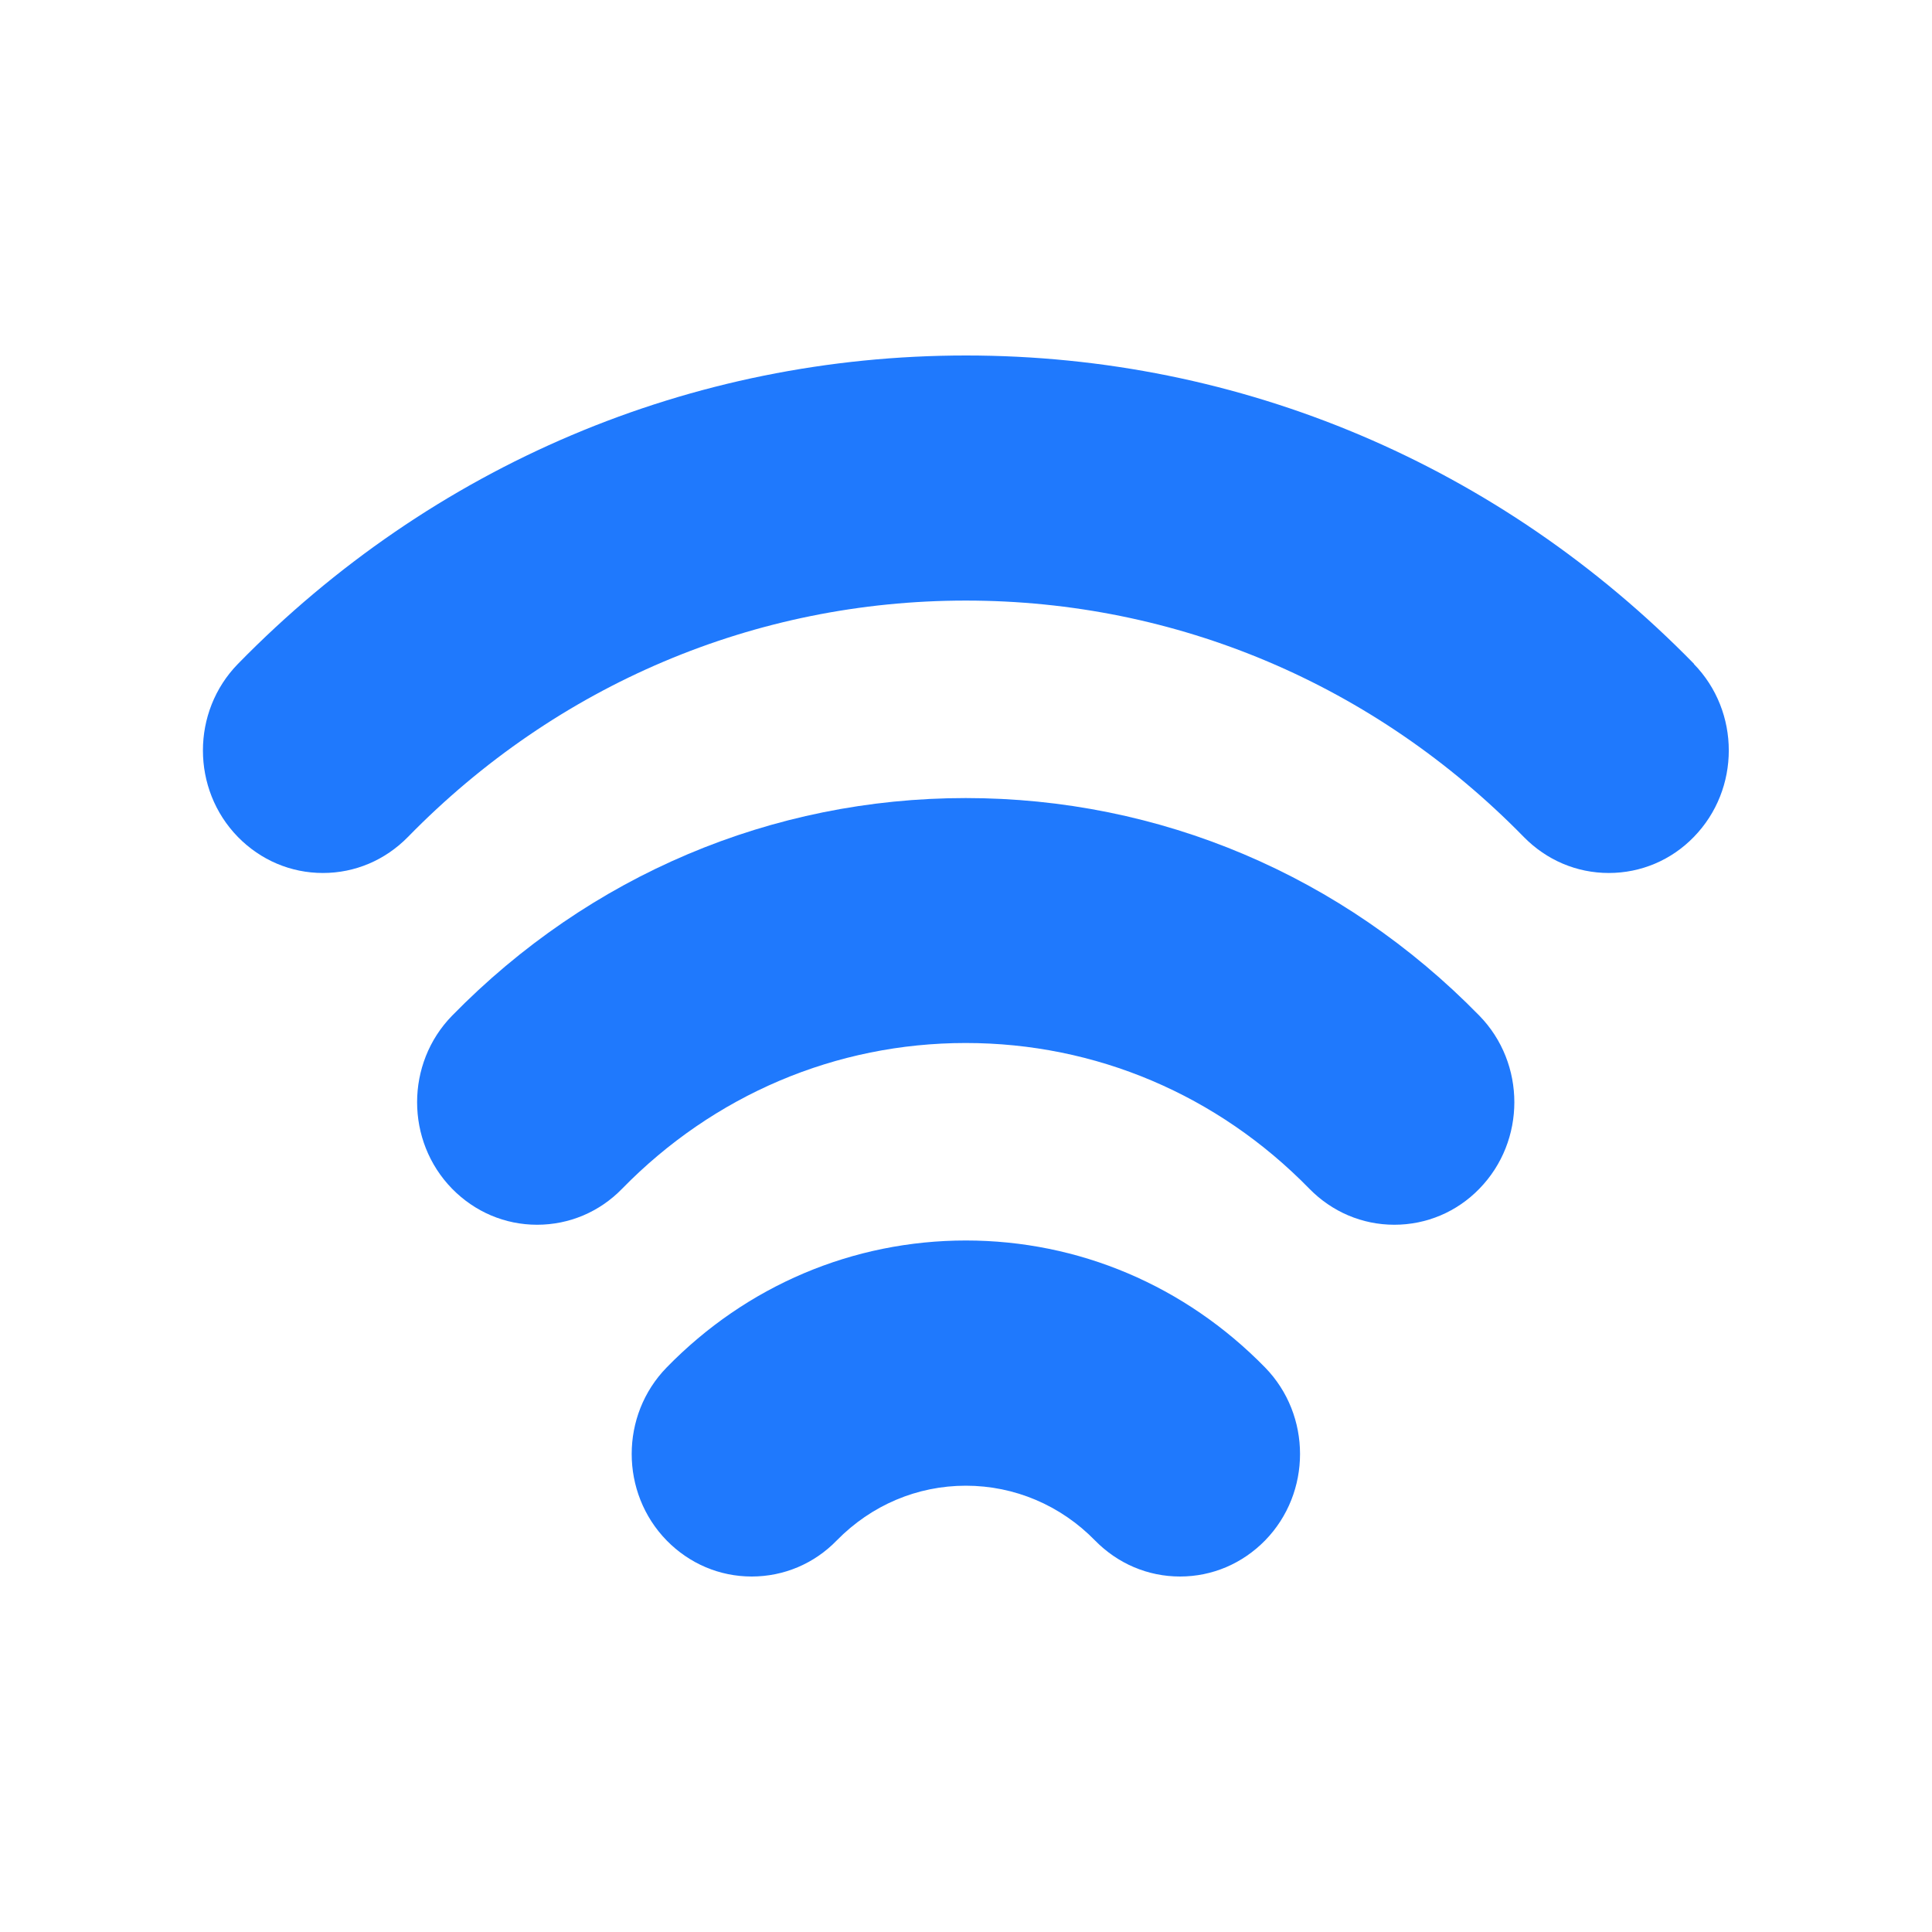
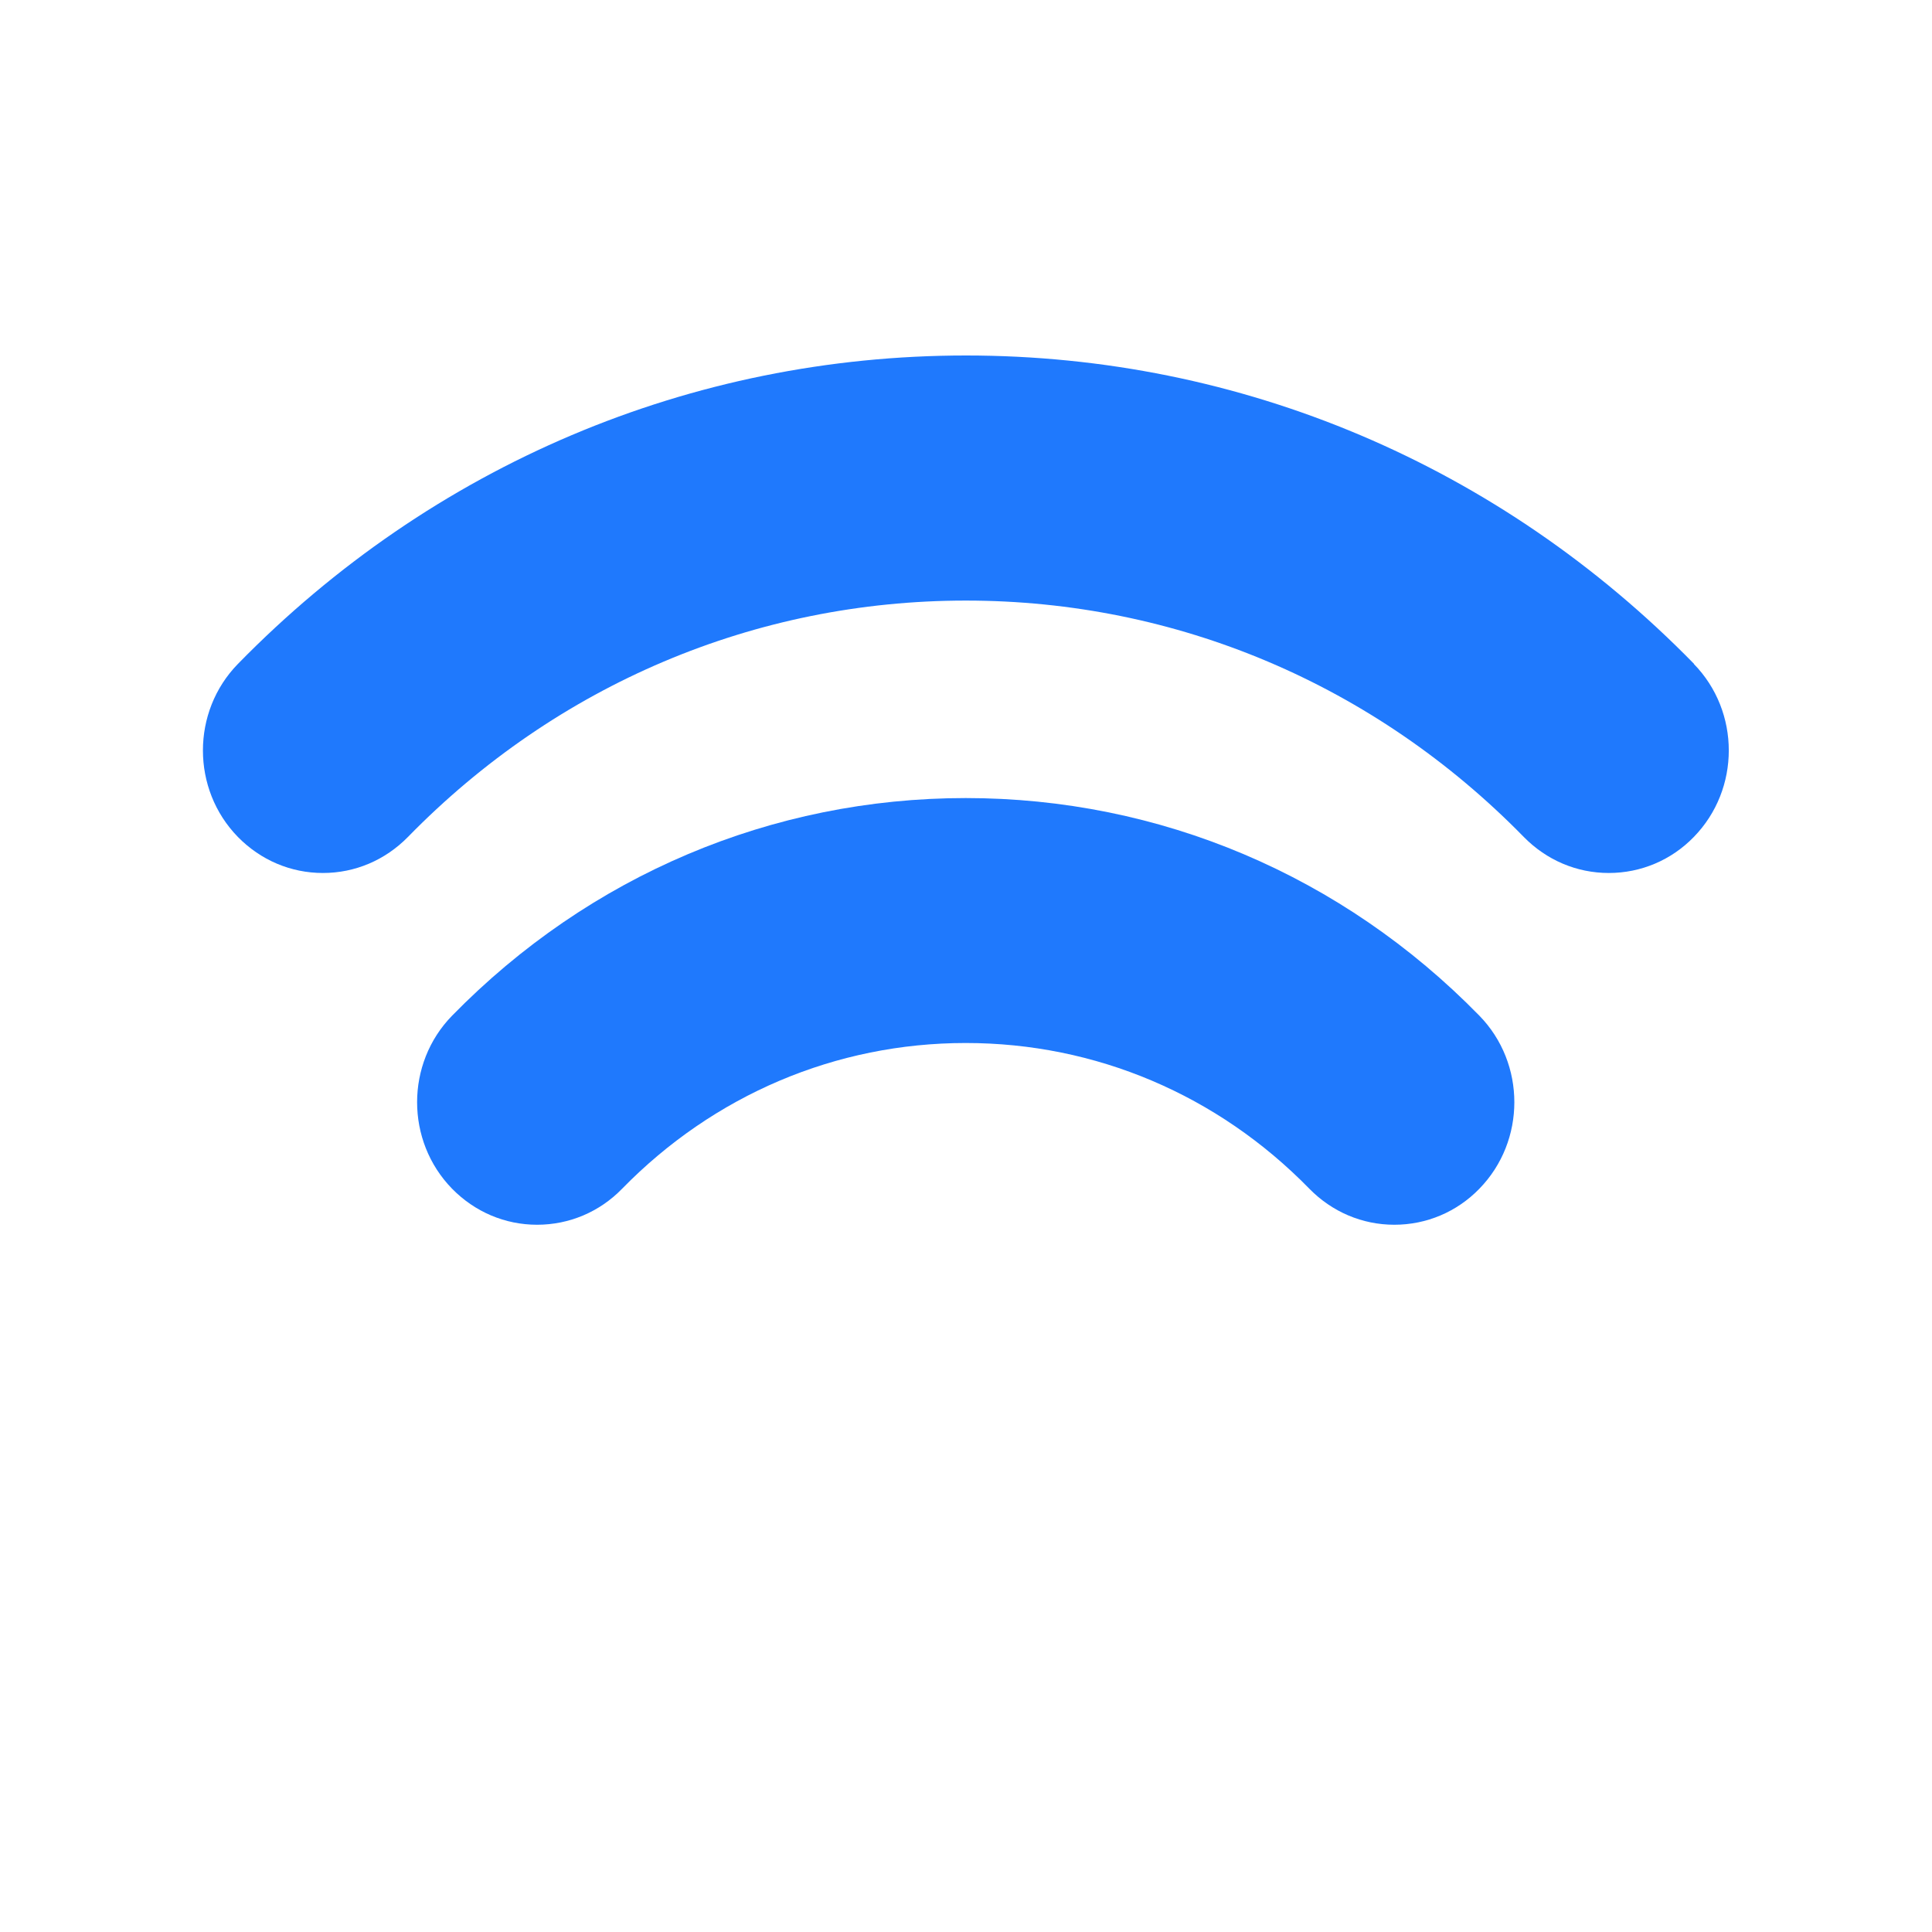
<svg xmlns="http://www.w3.org/2000/svg" id="Layer_1" version="1.1" viewBox="0 0 140 140">
  <defs>
    <style>
      .st0 {
        fill: #1f79fd;
      }
    </style>
  </defs>
  <path class="st0" d="M122.76,48.11c-14.09-14.41-32.83-22.35-52.76-22.35s-38.67,7.94-52.76,22.35c-3.38,3.46-3.38,9.08,0,12.54,1.65,1.68,3.83,2.61,6.16,2.61h0c2.33,0,4.51-.93,6.16-2.61,10.8-11.05,25.16-17.13,40.43-17.13s29.63,6.09,40.43,17.13c1.65,1.68,3.83,2.61,6.16,2.61s4.53-.93,6.16-2.61c3.38-3.46,3.38-9.08,0-12.54h0Z" />
  <path class="st0" d="M69.99,57.83c-14.07,0-27.29,5.61-37.23,15.77-3.38,3.46-3.38,9.08,0,12.54,1.65,1.68,3.83,2.61,6.16,2.61s4.53-.93,6.16-2.61c6.65-6.8,15.49-10.56,24.9-10.56s18.25,3.75,24.9,10.56c1.65,1.68,3.83,2.61,6.16,2.61s4.53-.93,6.16-2.61c3.38-3.46,3.38-9.08,0-12.54-9.94-10.17-23.16-15.77-37.23-15.77Z" />
-   <path class="st0" d="M70,89.89c-8.19,0-15.91,3.27-21.69,9.2-3.38,3.46-3.38,9.08,0,12.54,1.65,1.68,3.83,2.61,6.16,2.61s4.53-.93,6.16-2.61c2.51-2.56,5.83-3.97,9.36-3.97s6.87,1.42,9.36,3.97c1.65,1.68,3.83,2.61,6.16,2.61s4.51-.93,6.16-2.61c3.38-3.46,3.38-9.08,0-12.54-5.8-5.93-13.5-9.2-21.69-9.2Z" />
</svg>